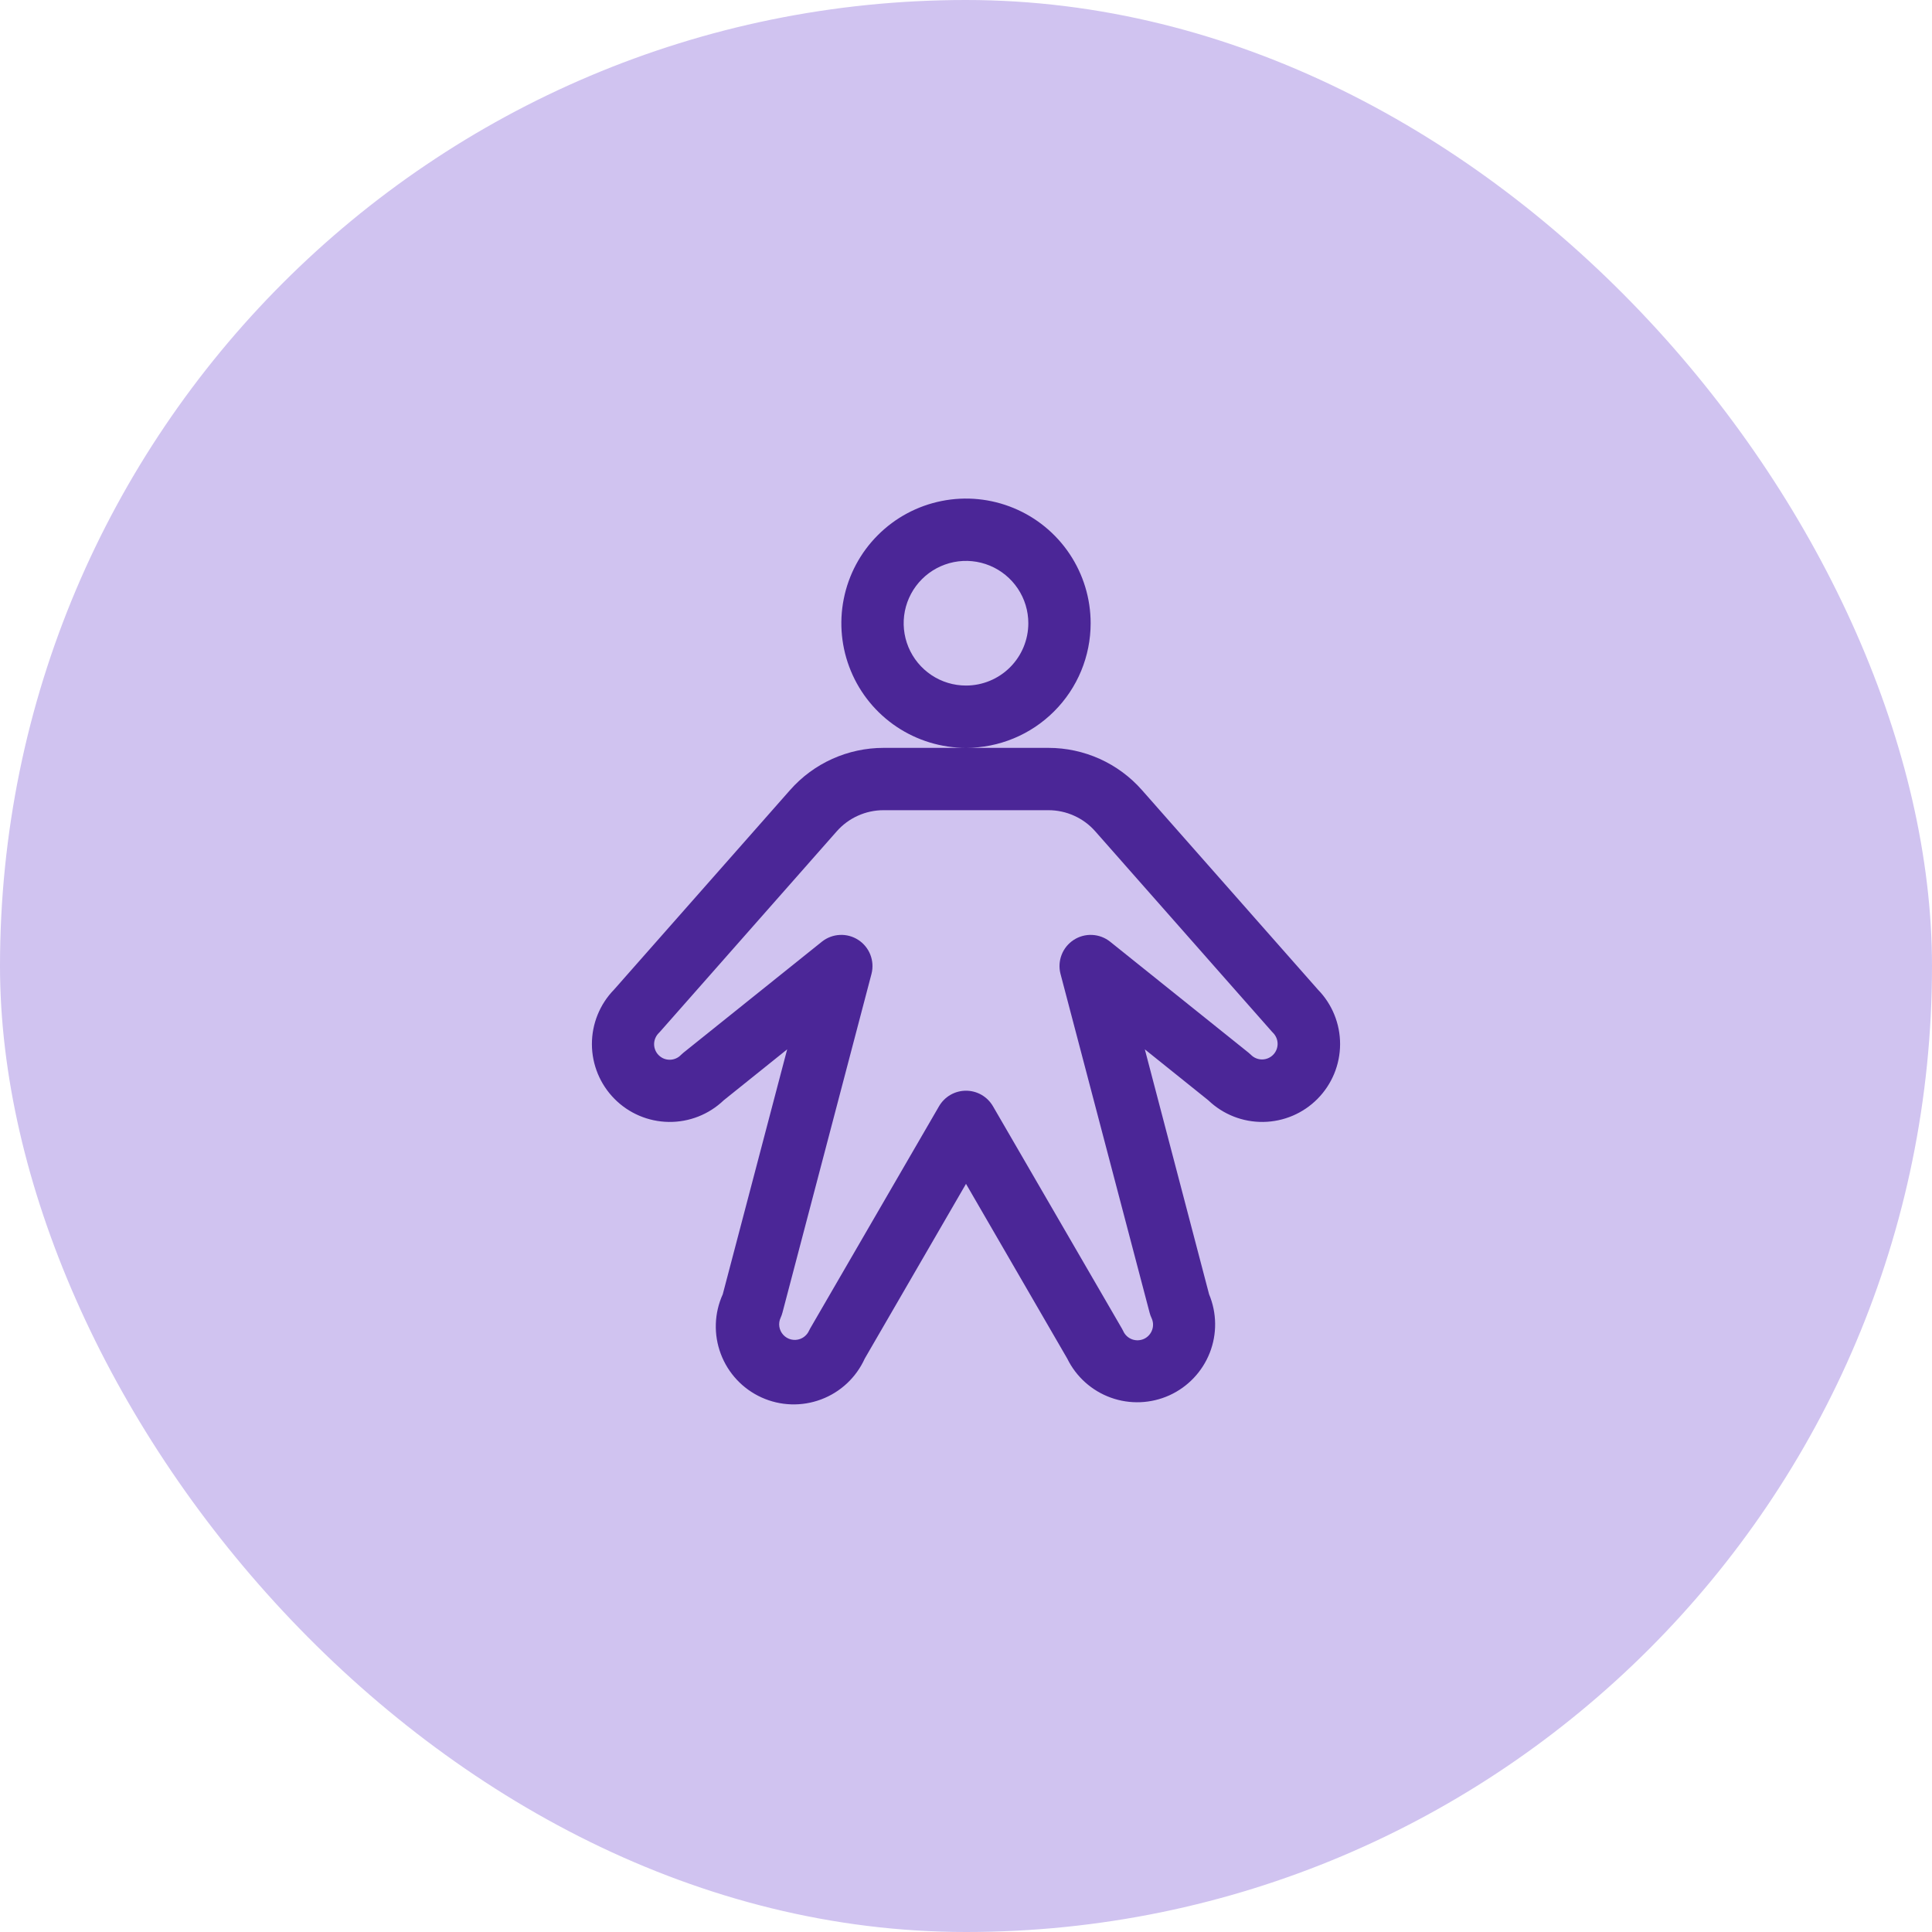
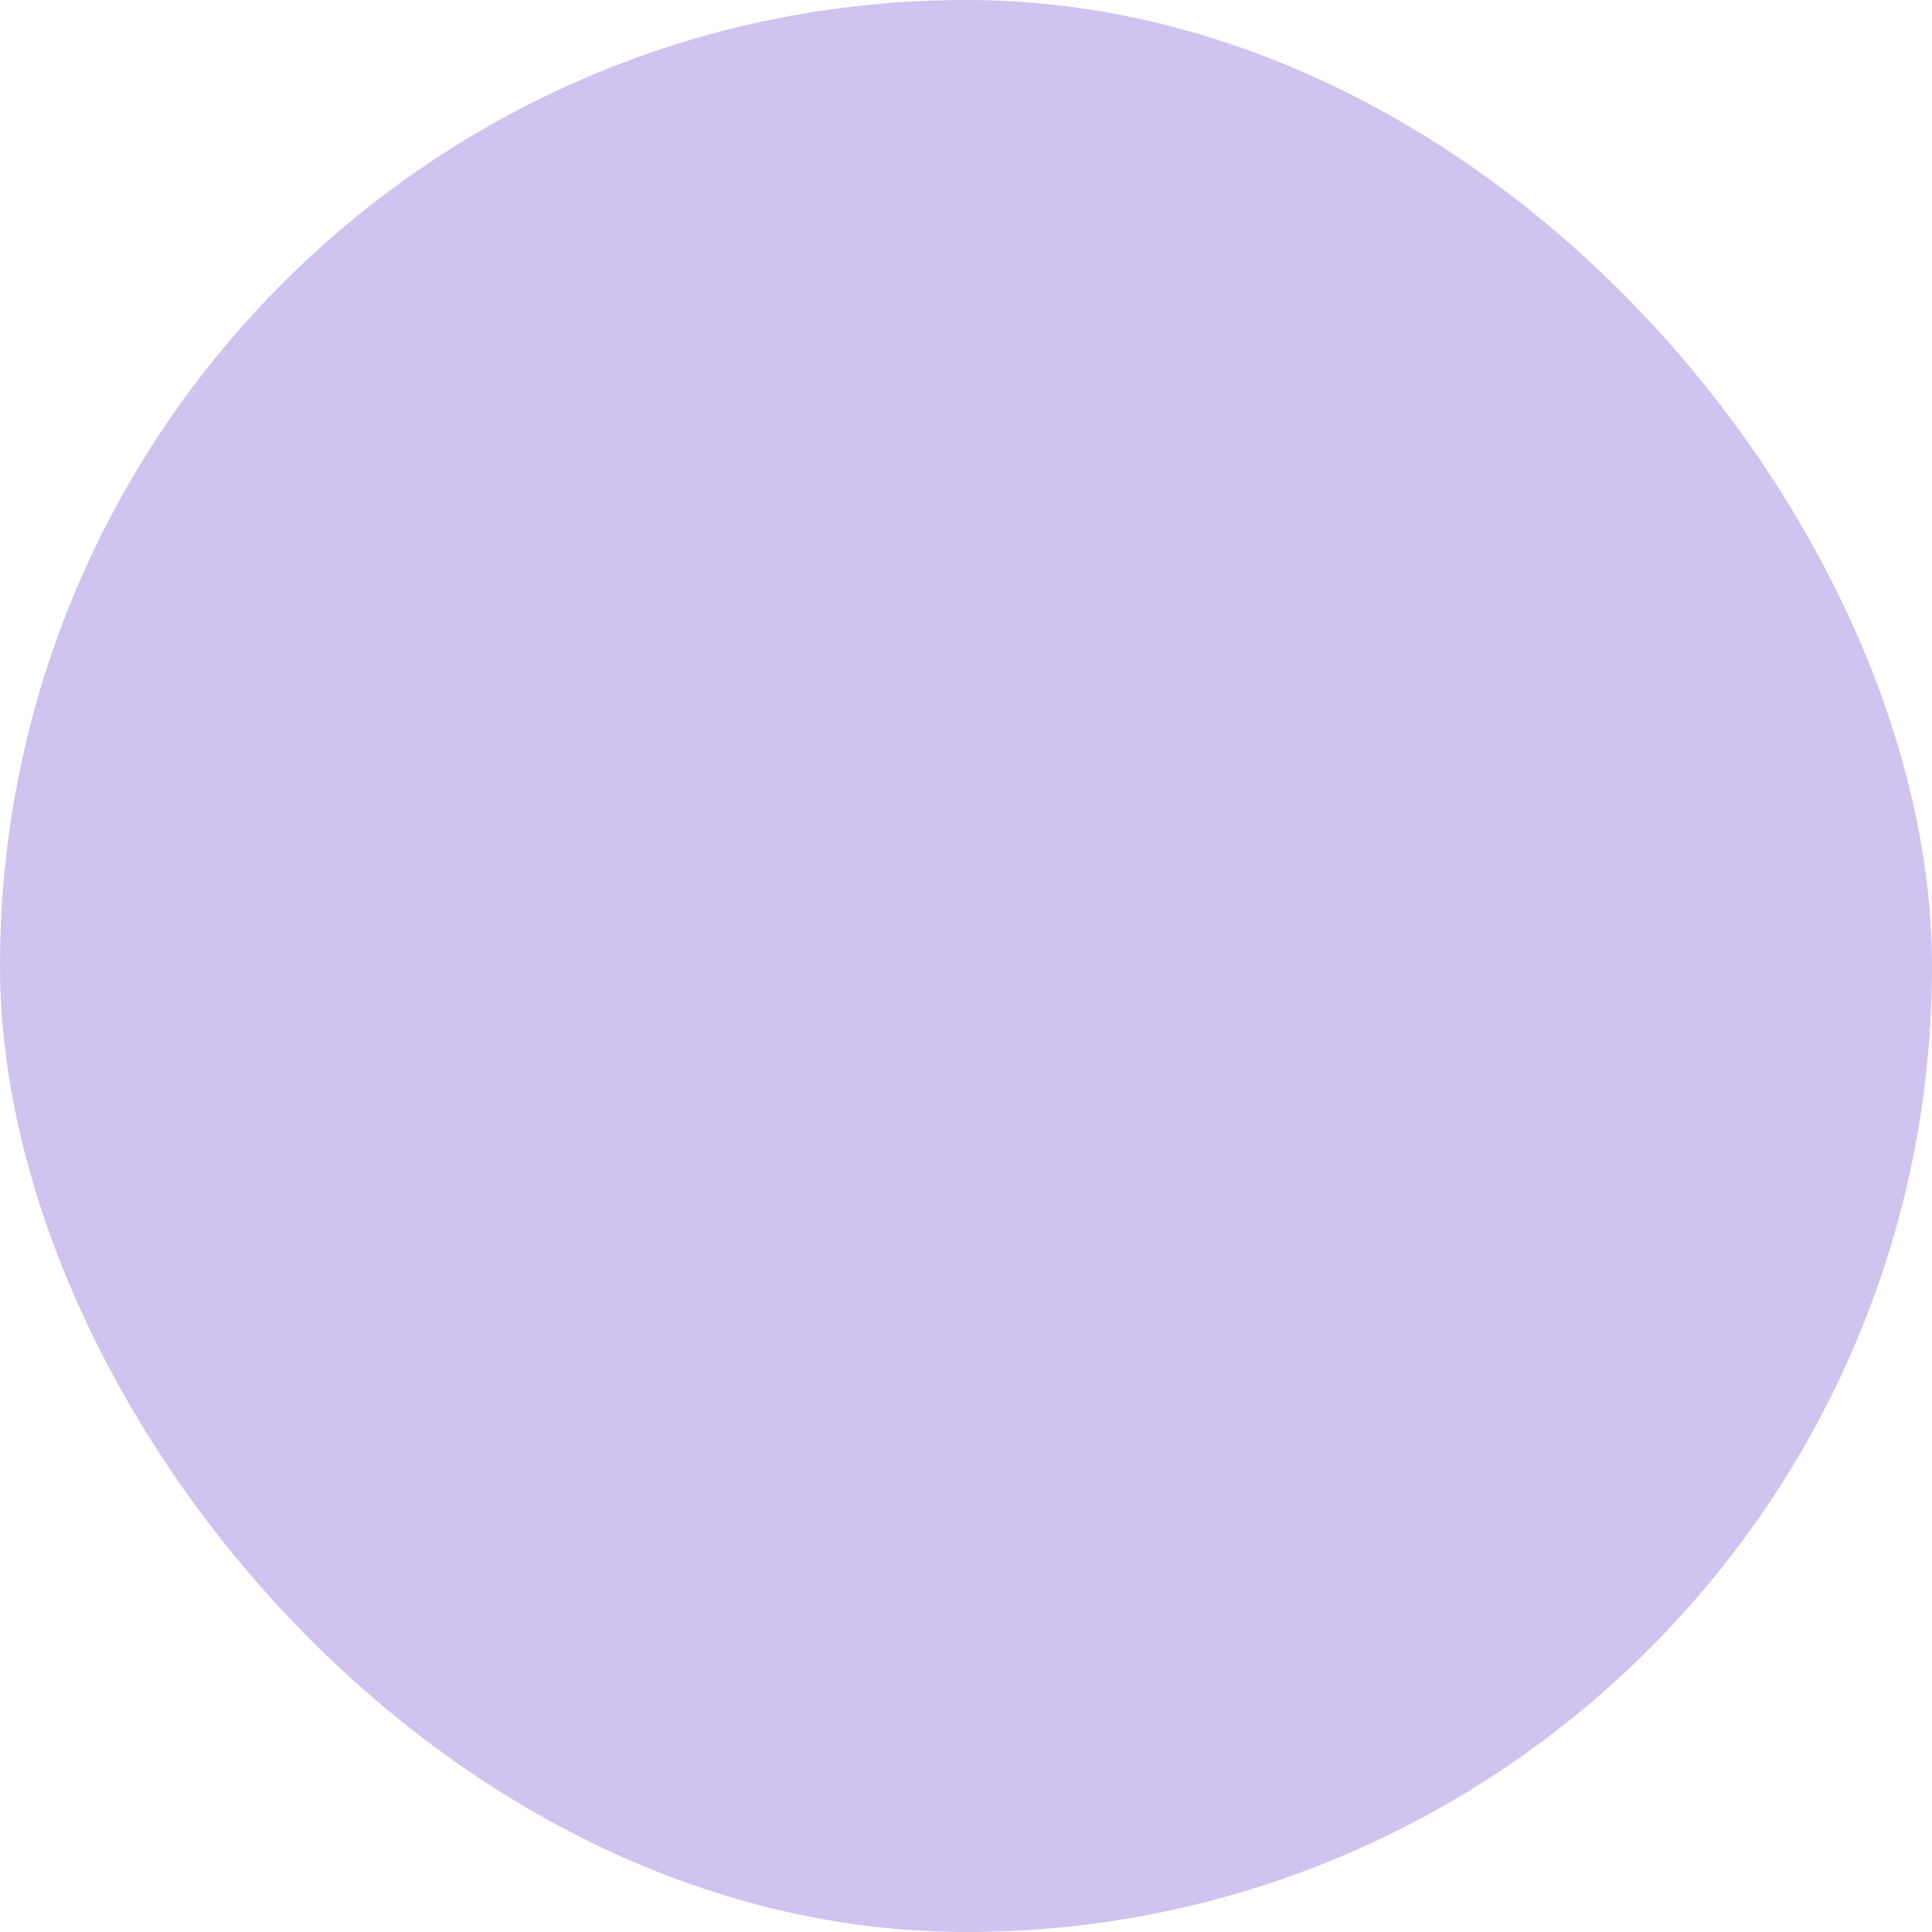
<svg xmlns="http://www.w3.org/2000/svg" width="62" height="62" viewBox="0 0 62 62" fill="none">
  <rect width="62" height="62" rx="31" fill="#D0C3F0" />
-   <path d="M35 20C35 19.209 34.765 18.436 34.326 17.778C33.886 17.12 33.262 16.607 32.531 16.305C31.8 16.002 30.996 15.922 30.22 16.077C29.444 16.231 28.731 16.612 28.172 17.172C27.612 17.731 27.231 18.444 27.077 19.22C26.922 19.996 27.002 20.8 27.305 21.531C27.607 22.262 28.12 22.886 28.778 23.326C29.436 23.765 30.209 24 31 24C32.061 24 33.078 23.579 33.828 22.828C34.579 22.078 35 21.061 35 20ZM31 22C30.604 22 30.218 21.883 29.889 21.663C29.56 21.443 29.304 21.131 29.152 20.765C29.001 20.4 28.961 19.998 29.038 19.61C29.116 19.222 29.306 18.866 29.586 18.586C29.866 18.306 30.222 18.116 30.61 18.038C30.998 17.961 31.4 18.001 31.765 18.152C32.131 18.304 32.443 18.56 32.663 18.889C32.883 19.218 33 19.604 33 20C33 20.53 32.789 21.039 32.414 21.414C32.039 21.789 31.53 22 31 22ZM42.292 31.756L36.646 25.354C36.271 24.928 35.809 24.587 35.292 24.354C34.775 24.121 34.214 24 33.646 24H28.354C27.786 24 27.225 24.121 26.708 24.354C26.191 24.587 25.729 24.928 25.354 25.354L19.707 31.756C19.249 32.225 18.993 32.856 18.995 33.511C18.997 34.167 19.257 34.796 19.718 35.262C20.179 35.729 20.805 35.995 21.461 36.004C22.117 36.013 22.75 35.764 23.224 35.31L25.261 33.675L23.194 41.535C22.92 42.139 22.897 42.827 23.131 43.448C23.364 44.069 23.835 44.572 24.439 44.846C25.044 45.12 25.732 45.142 26.353 44.908C26.974 44.675 27.476 44.204 27.75 43.6L31 37.991L34.25 43.6C34.536 44.184 35.038 44.633 35.65 44.853C36.262 45.073 36.936 45.045 37.528 44.777C38.12 44.508 38.584 44.019 38.822 43.414C39.06 42.809 39.052 42.135 38.801 41.535L36.739 33.675L38.776 35.31C39.25 35.764 39.883 36.013 40.539 36.004C41.195 35.995 41.821 35.729 42.282 35.262C42.743 34.796 43.003 34.167 43.005 33.511C43.007 32.856 42.751 32.225 42.292 31.756ZM40.854 33.852C40.807 33.899 40.752 33.936 40.691 33.961C40.631 33.986 40.566 33.999 40.5 33.999C40.434 33.999 40.369 33.986 40.309 33.961C40.248 33.936 40.193 33.899 40.146 33.852C40.12 33.828 40.094 33.803 40.065 33.78L35.625 30.22C35.461 30.089 35.26 30.013 35.051 30.003C34.842 29.992 34.634 30.048 34.458 30.162C34.282 30.276 34.146 30.442 34.07 30.637C33.993 30.833 33.98 31.047 34.032 31.25L36.892 42.125C36.907 42.183 36.927 42.239 36.953 42.294C36.981 42.353 36.998 42.418 37.002 42.484C37.005 42.55 36.996 42.617 36.973 42.679C36.951 42.742 36.917 42.799 36.872 42.848C36.828 42.897 36.774 42.937 36.714 42.965C36.654 42.993 36.589 43.008 36.522 43.011C36.456 43.014 36.39 43.003 36.328 42.98C36.266 42.957 36.209 42.922 36.161 42.877C36.112 42.831 36.073 42.777 36.046 42.716C36.034 42.689 36.02 42.663 36.005 42.638L31.865 35.5C31.777 35.349 31.651 35.223 31.499 35.135C31.347 35.048 31.175 35.002 31 35.002C30.825 35.002 30.653 35.048 30.501 35.135C30.349 35.223 30.223 35.349 30.135 35.5L26 42.631C25.985 42.657 25.971 42.683 25.959 42.71C25.931 42.77 25.892 42.823 25.843 42.867C25.795 42.912 25.738 42.946 25.676 42.969C25.583 43.003 25.482 43.008 25.386 42.985C25.29 42.962 25.203 42.91 25.136 42.837C25.069 42.764 25.025 42.673 25.01 42.575C24.995 42.477 25.009 42.377 25.051 42.288C25.076 42.233 25.096 42.177 25.111 42.119L27.968 31.25C28.02 31.047 28.006 30.833 27.93 30.637C27.854 30.442 27.718 30.276 27.542 30.162C27.366 30.048 27.159 29.992 26.949 30.003C26.74 30.013 26.539 30.089 26.375 30.22L21.935 33.78C21.906 33.803 21.88 33.828 21.854 33.852C21.808 33.901 21.753 33.94 21.692 33.966C21.63 33.993 21.564 34.008 21.498 34.008C21.431 34.009 21.365 33.997 21.303 33.972C21.241 33.947 21.185 33.909 21.138 33.862C21.09 33.815 21.053 33.759 21.028 33.697C21.003 33.635 20.99 33.569 20.991 33.502C20.992 33.436 21.006 33.37 21.033 33.309C21.059 33.248 21.098 33.192 21.146 33.146C21.161 33.131 21.175 33.116 21.189 33.1L26.854 26.676C27.041 26.464 27.272 26.293 27.531 26.177C27.79 26.06 28.07 26 28.354 26H33.646C33.93 26 34.21 26.06 34.469 26.177C34.728 26.293 34.959 26.464 35.146 26.676L40.811 33.1C40.825 33.116 40.839 33.131 40.854 33.146C40.947 33.24 41 33.367 41 33.499C41 33.632 40.947 33.759 40.854 33.852Z" fill="#4B2697" />
</svg>